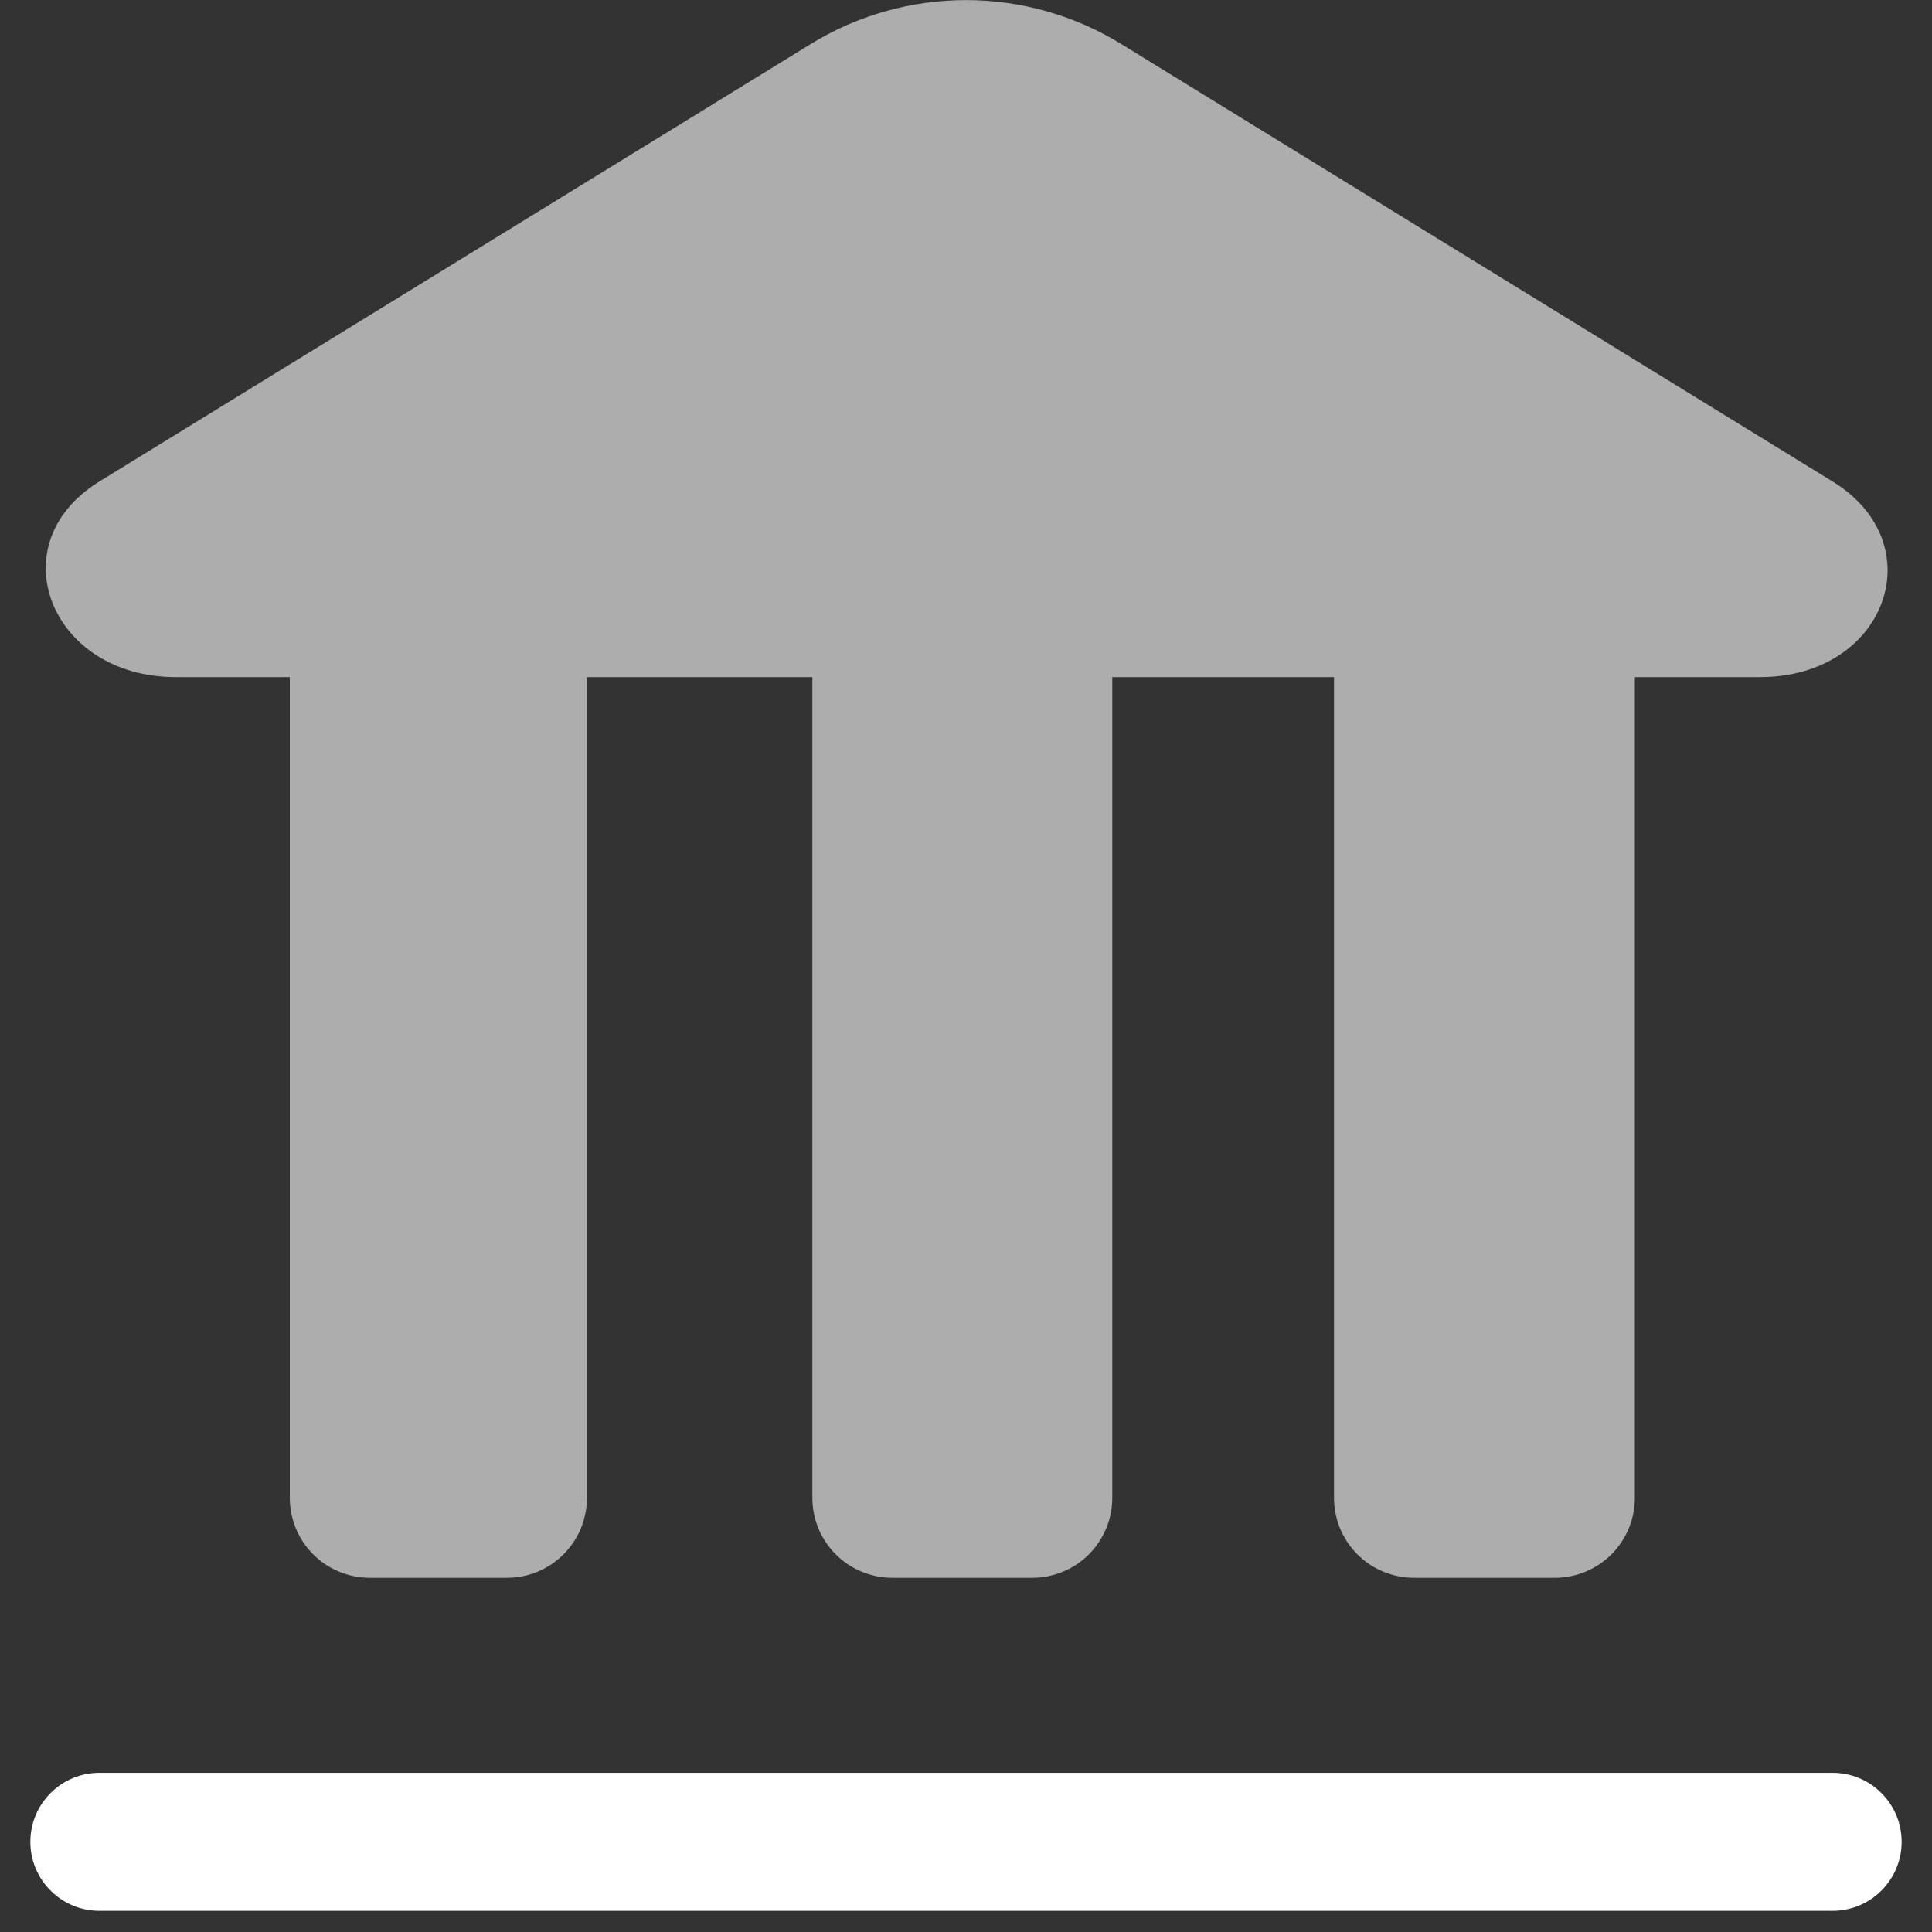
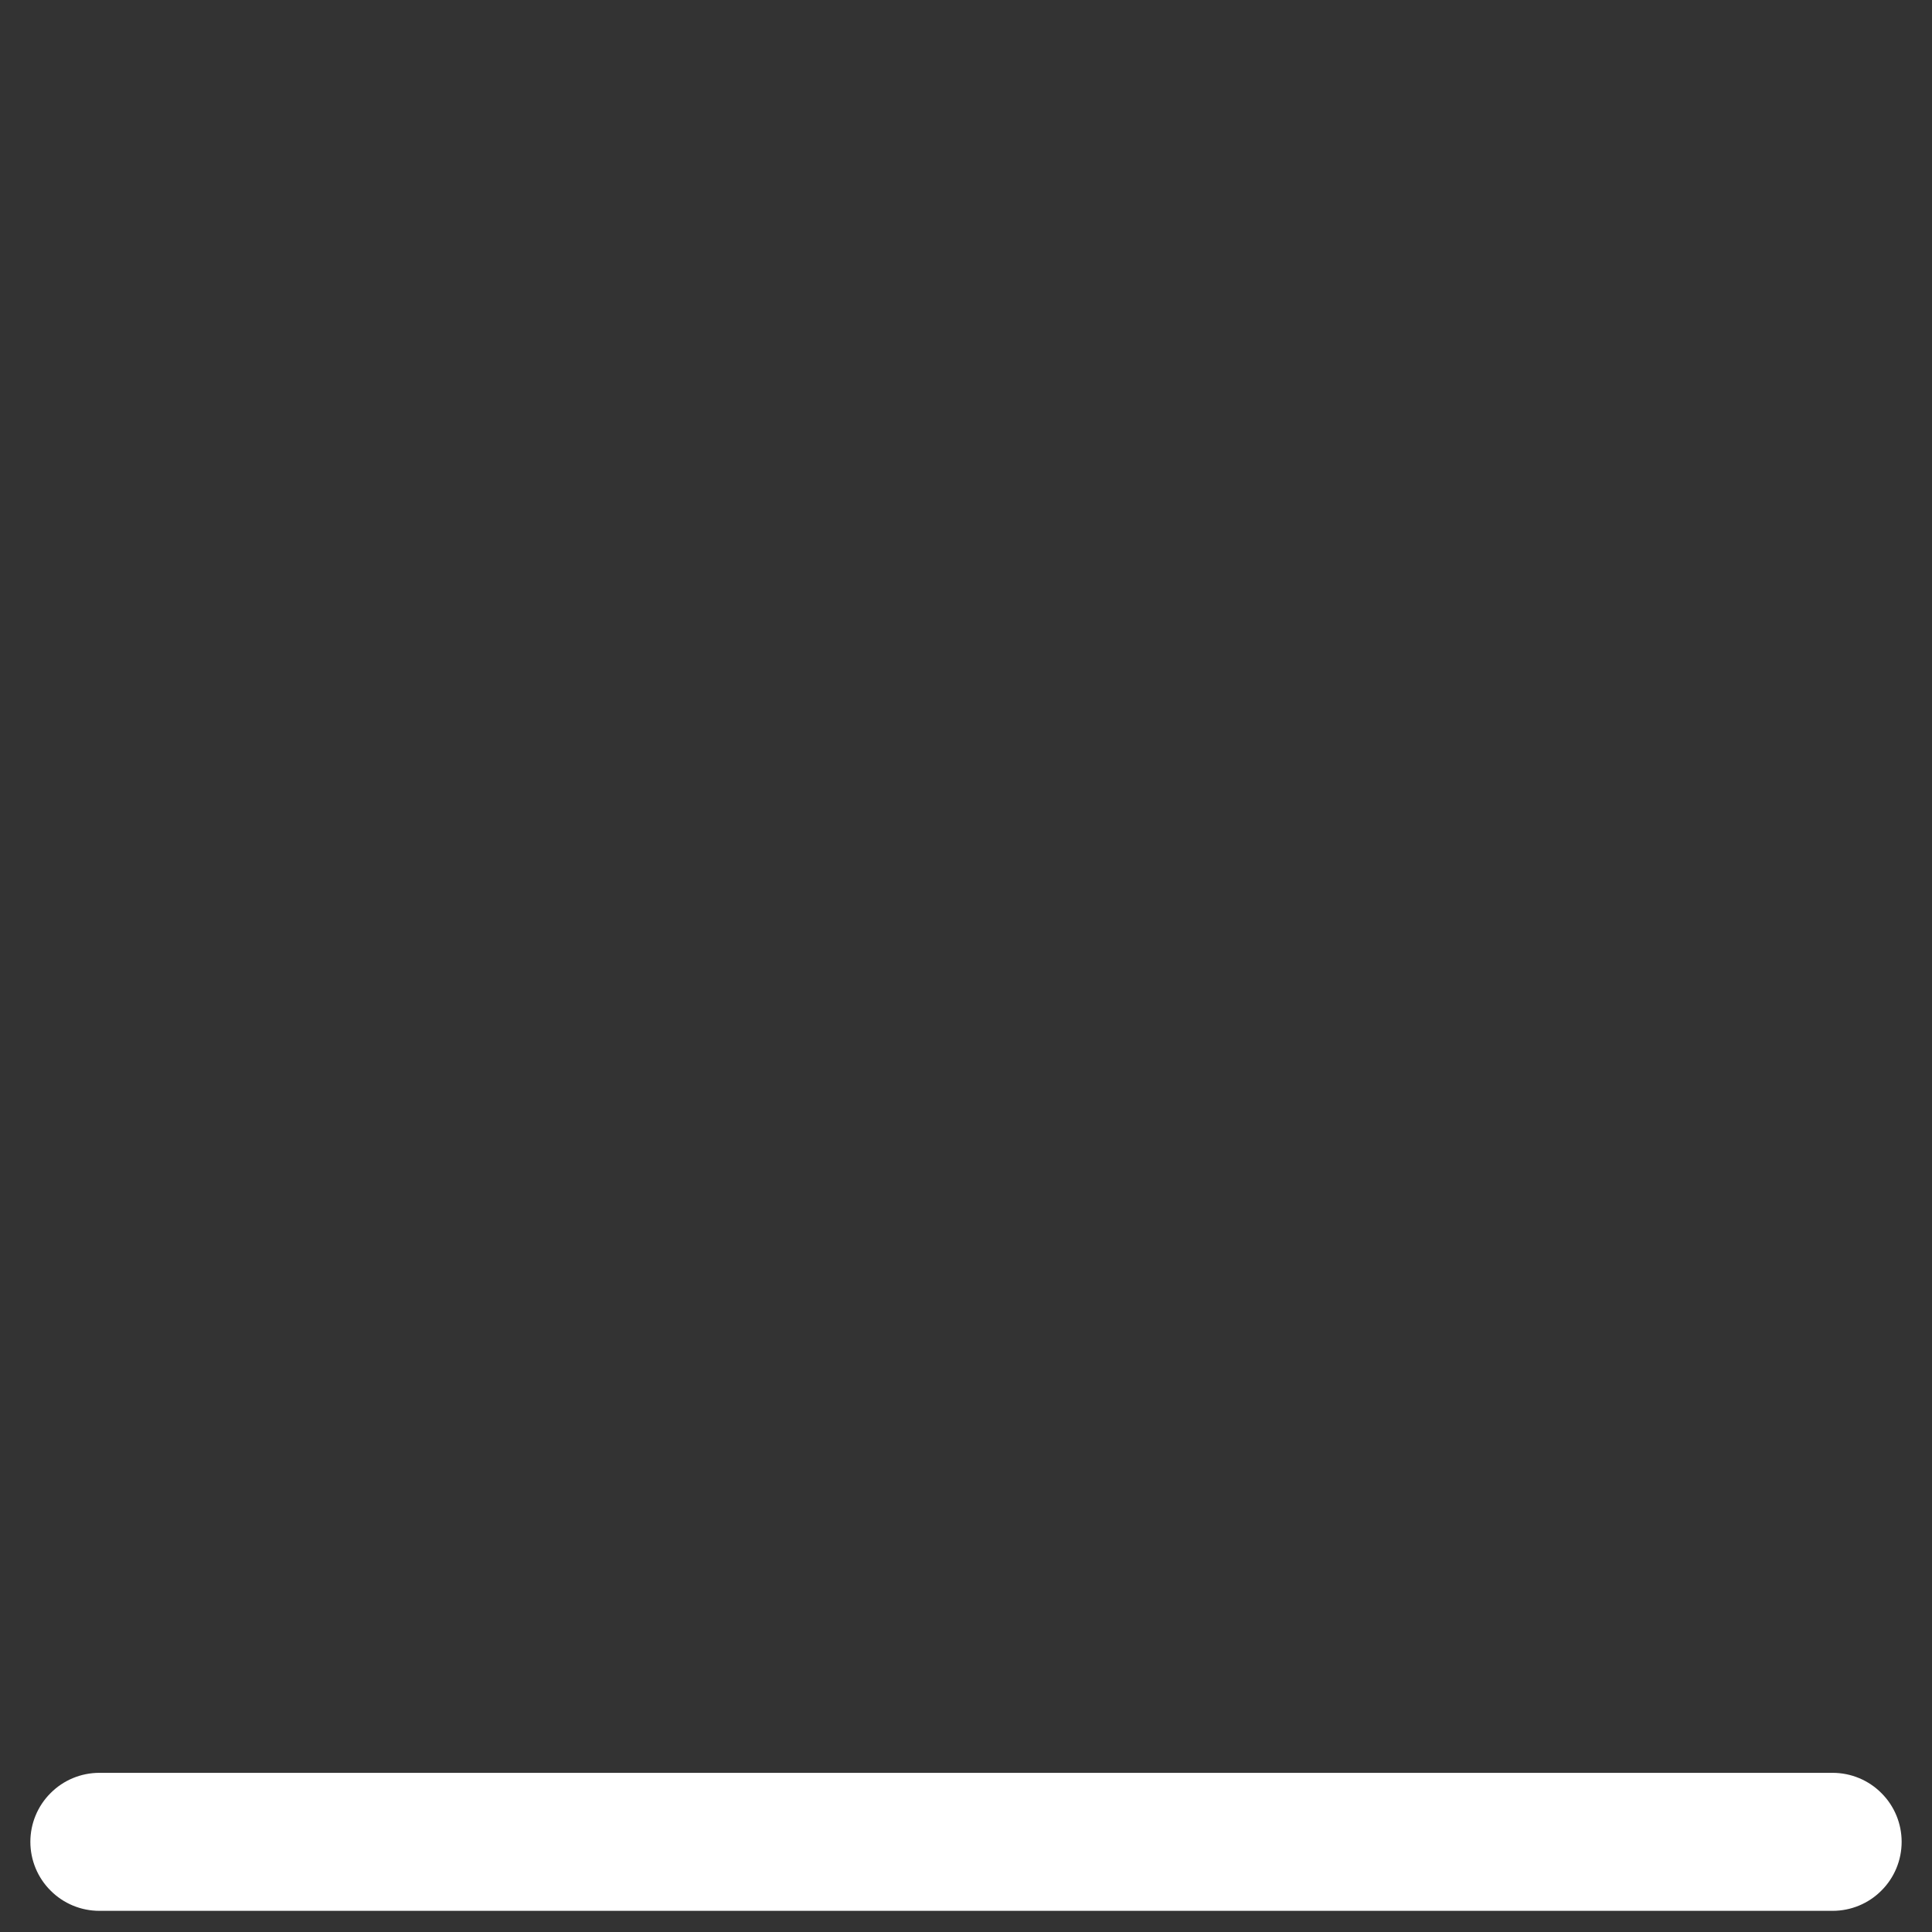
<svg xmlns="http://www.w3.org/2000/svg" width="21" height="21" viewBox="0 0 21 21" fill="none">
  <rect x="0" y="0" width="21" height="21" fill="#333333" stroke="none" />
-   <path opacity="0.6" d="M19.93 5.24L12.19 0.48C11.682 0.167 11.097 0.001 10.5 0.001C9.903 0.001 9.318 0.167 8.81 0.48L1.07 5.24C-0.02 5.92 0.55 7.36 1.91 7.36H3.15V16.27C3.149 16.385 3.17 16.499 3.213 16.606C3.256 16.713 3.32 16.81 3.401 16.892C3.482 16.974 3.579 17.039 3.685 17.083C3.791 17.127 3.905 17.15 4.02 17.15H5.5C5.616 17.151 5.731 17.13 5.838 17.086C5.946 17.042 6.043 16.977 6.125 16.895C6.207 16.813 6.272 16.716 6.316 16.608C6.359 16.501 6.381 16.386 6.38 16.27V7.36H8.83V16.27C8.829 16.385 8.85 16.499 8.893 16.606C8.936 16.713 9 16.81 9.081 16.892C9.162 16.974 9.258 17.039 9.365 17.083C9.471 17.127 9.585 17.15 9.7 17.15H11.22C11.335 17.15 11.449 17.127 11.555 17.083C11.661 17.039 11.758 16.974 11.839 16.892C11.92 16.81 11.983 16.713 12.027 16.606C12.07 16.499 12.091 16.385 12.09 16.27V7.36H14.5V16.27C14.499 16.385 14.52 16.499 14.563 16.606C14.606 16.713 14.67 16.81 14.751 16.892C14.832 16.974 14.928 17.039 15.035 17.083C15.141 17.127 15.255 17.15 15.37 17.15H16.9C17.015 17.15 17.129 17.127 17.235 17.083C17.341 17.039 17.438 16.974 17.519 16.892C17.6 16.81 17.663 16.713 17.707 16.606C17.75 16.499 17.771 16.385 17.77 16.27V7.36H19.13C20.5 7.36 21.02 5.92 19.93 5.24Z" fill="white" />
  <path d="M19.92 20.77H1.08C0.881 20.77 0.69 20.691 0.55 20.55C0.409 20.41 0.33 20.219 0.33 20.02C0.33 19.821 0.409 19.63 0.55 19.49C0.69 19.349 0.881 19.27 1.08 19.27H19.92C20.119 19.27 20.31 19.349 20.45 19.49C20.591 19.63 20.67 19.821 20.67 20.02C20.67 20.219 20.591 20.41 20.45 20.55C20.31 20.691 20.119 20.77 19.92 20.77Z" fill="white" />
</svg>